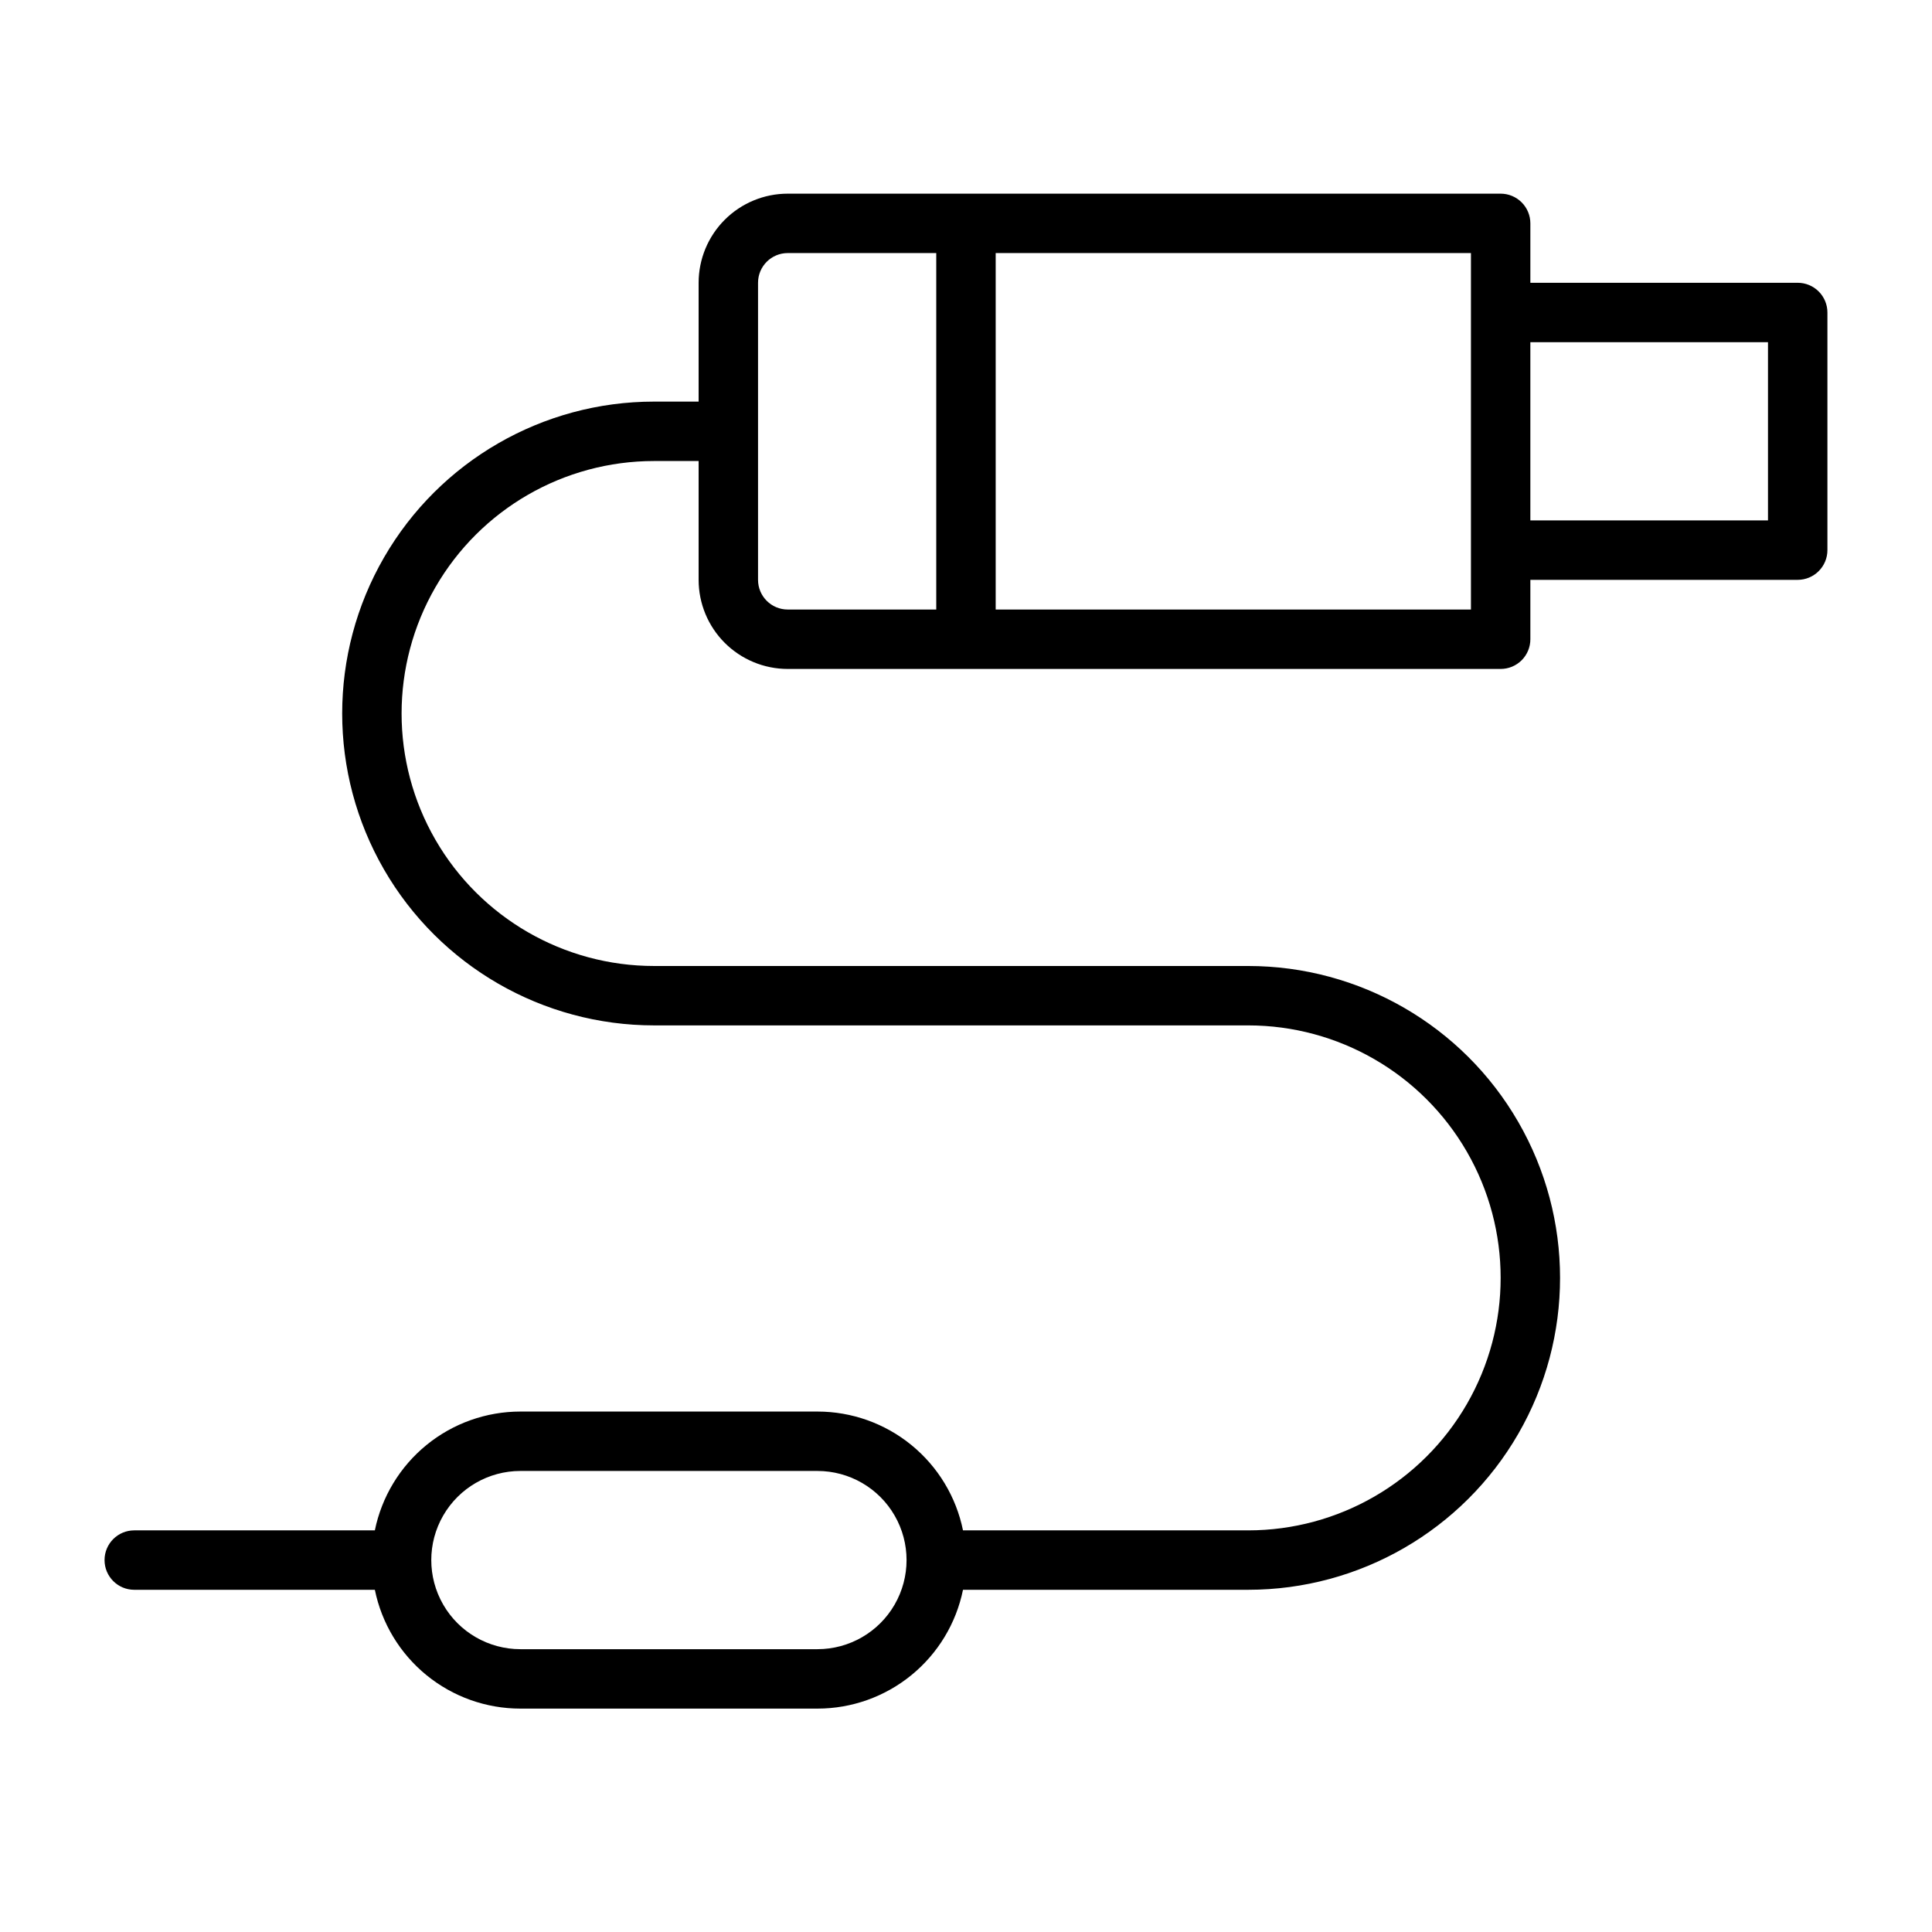
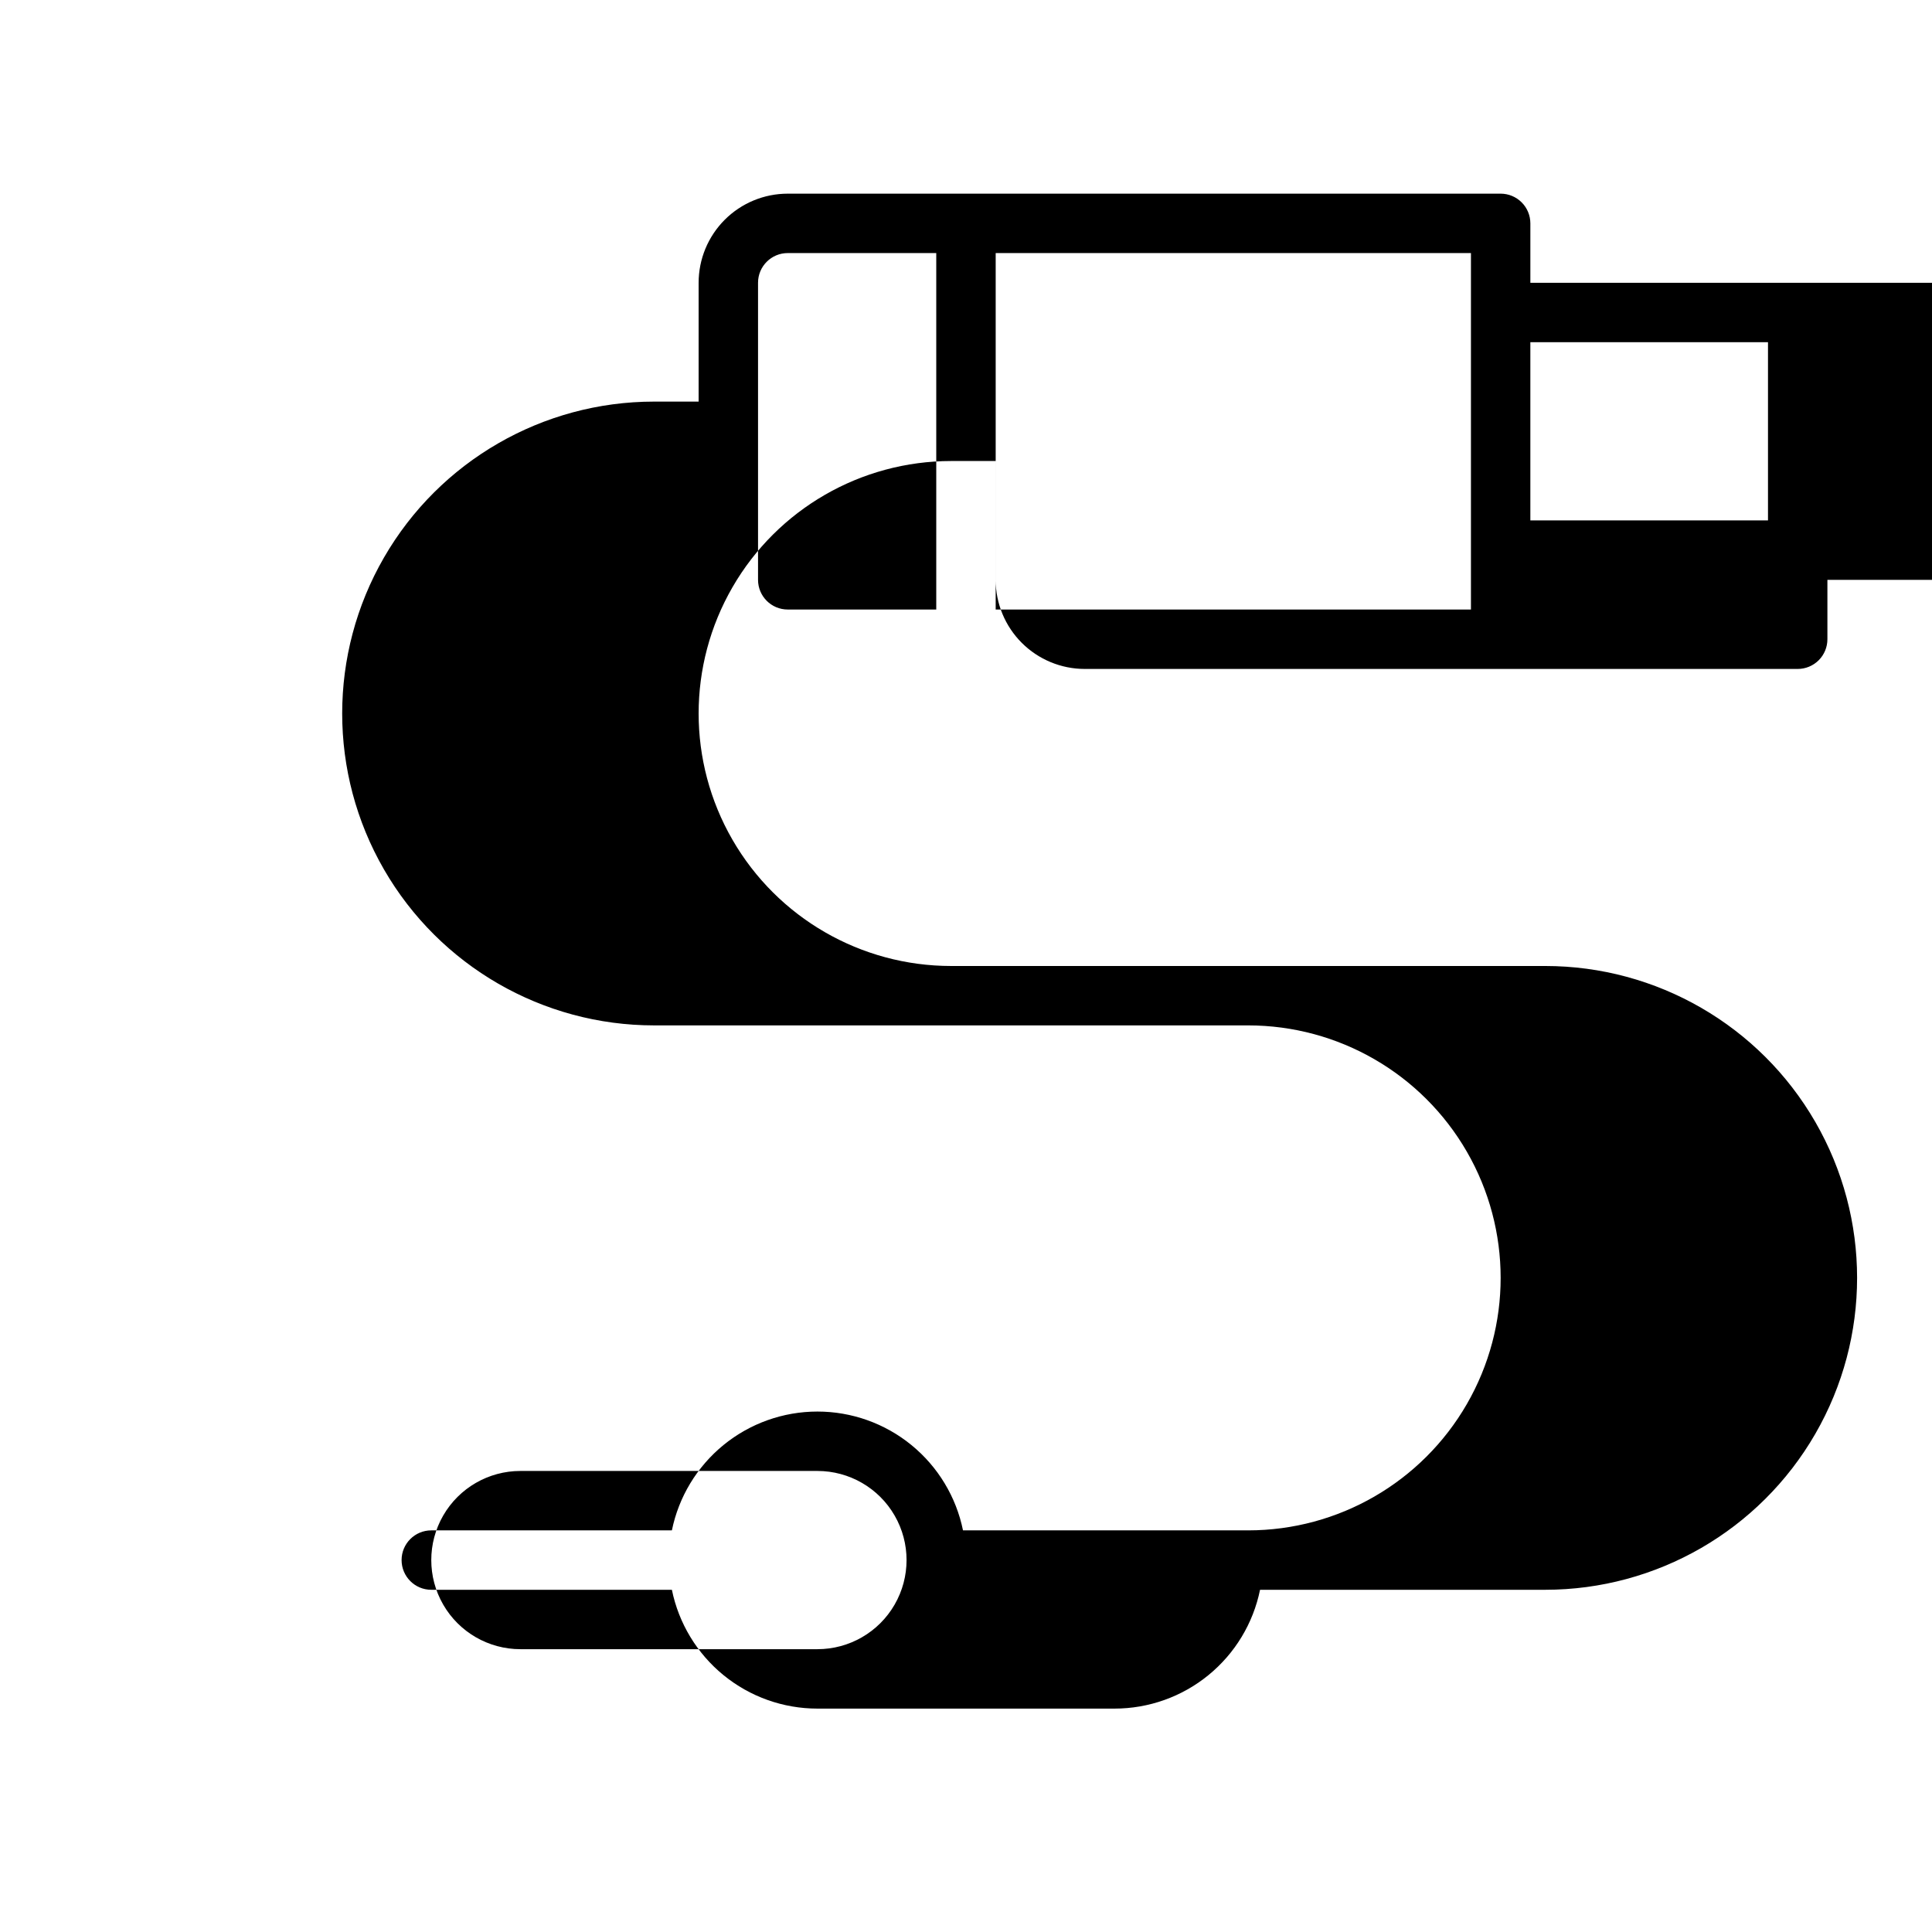
<svg xmlns="http://www.w3.org/2000/svg" fill="#000000" width="800px" height="800px" version="1.1" viewBox="144 144 512 512">
-   <path d="m620.41 218.94h-70.848v-15.742c0-2.09-0.828-4.09-2.305-5.566-1.477-1.477-3.481-2.309-5.566-2.309h-188.93c-6.262 0-12.27 2.488-16.699 6.918-4.43 4.43-6.918 10.438-6.918 16.699v31.488h-11.805c-29.531 0-56.82 15.754-71.582 41.328-14.766 25.574-14.766 57.082 0 82.656 14.762 25.574 42.051 41.328 71.582 41.328h157.44-0.004c23.906 0 45.996 12.754 57.949 33.457s11.953 46.207 0 66.91-34.043 33.457-57.949 33.457h-75.57c-1.812-8.891-6.644-16.879-13.676-22.617-7.027-5.738-15.824-8.871-24.898-8.871h-78.719c-9.074 0-17.871 3.133-24.898 8.871-7.027 5.738-11.859 13.727-13.676 22.617h-63.762c-4.348 0-7.871 3.523-7.871 7.871s3.523 7.875 7.871 7.875h63.762c1.816 8.891 6.648 16.879 13.676 22.617 7.027 5.738 15.824 8.871 24.898 8.871h78.719c9.074 0 17.871-3.133 24.898-8.871 7.031-5.738 11.863-13.727 13.676-22.617h75.57c29.531 0 56.82-15.754 71.582-41.328 14.766-25.574 14.766-57.082 0-82.656-14.762-25.574-42.051-41.328-71.582-41.328h-157.44 0.004c-23.906 0-45.996-12.754-57.949-33.457s-11.953-46.211 0-66.914 34.043-33.453 57.949-33.453h11.805v31.488c0 6.262 2.488 12.27 6.918 16.695 4.43 4.43 10.438 6.918 16.699 6.918h188.93c2.086 0 4.09-0.828 5.566-2.305 1.477-1.477 2.305-3.481 2.305-5.566v-15.742h70.848c2.09 0 4.09-0.832 5.566-2.309 1.477-1.477 2.309-3.477 2.309-5.566v-62.977c0-2.086-0.832-4.09-2.309-5.566-1.477-1.477-3.477-2.305-5.566-2.305zm-259.78 362.11h-78.719c-8.438 0-16.234-4.5-20.453-11.809-4.219-7.305-4.219-16.309 0-23.613 4.219-7.309 12.016-11.809 20.453-11.809h78.719c8.438 0 16.234 4.5 20.453 11.809 4.219 7.305 4.219 16.309 0 23.613-4.219 7.309-12.016 11.809-20.453 11.809zm-15.742-283.39v-78.723c0-4.348 3.523-7.871 7.871-7.871h39.359v94.465h-39.359c-4.348 0-7.871-3.523-7.871-7.871zm188.93 7.871h-125.95v-94.465h125.95zm78.719-23.617h-62.977v-47.23h62.977z" />
+   <path d="m620.41 218.94h-70.848v-15.742c0-2.09-0.828-4.09-2.305-5.566-1.477-1.477-3.481-2.309-5.566-2.309h-188.93c-6.262 0-12.27 2.488-16.699 6.918-4.43 4.43-6.918 10.438-6.918 16.699v31.488h-11.805c-29.531 0-56.82 15.754-71.582 41.328-14.766 25.574-14.766 57.082 0 82.656 14.762 25.574 42.051 41.328 71.582 41.328h157.44-0.004c23.906 0 45.996 12.754 57.949 33.457s11.953 46.207 0 66.91-34.043 33.457-57.949 33.457h-75.57c-1.812-8.891-6.644-16.879-13.676-22.617-7.027-5.738-15.824-8.871-24.898-8.871c-9.074 0-17.871 3.133-24.898 8.871-7.027 5.738-11.859 13.727-13.676 22.617h-63.762c-4.348 0-7.871 3.523-7.871 7.871s3.523 7.875 7.871 7.875h63.762c1.816 8.891 6.648 16.879 13.676 22.617 7.027 5.738 15.824 8.871 24.898 8.871h78.719c9.074 0 17.871-3.133 24.898-8.871 7.031-5.738 11.863-13.727 13.676-22.617h75.57c29.531 0 56.82-15.754 71.582-41.328 14.766-25.574 14.766-57.082 0-82.656-14.762-25.574-42.051-41.328-71.582-41.328h-157.44 0.004c-23.906 0-45.996-12.754-57.949-33.457s-11.953-46.211 0-66.914 34.043-33.453 57.949-33.453h11.805v31.488c0 6.262 2.488 12.27 6.918 16.695 4.43 4.43 10.438 6.918 16.699 6.918h188.93c2.086 0 4.09-0.828 5.566-2.305 1.477-1.477 2.305-3.481 2.305-5.566v-15.742h70.848c2.09 0 4.09-0.832 5.566-2.309 1.477-1.477 2.309-3.477 2.309-5.566v-62.977c0-2.086-0.832-4.09-2.309-5.566-1.477-1.477-3.477-2.305-5.566-2.305zm-259.78 362.11h-78.719c-8.438 0-16.234-4.5-20.453-11.809-4.219-7.305-4.219-16.309 0-23.613 4.219-7.309 12.016-11.809 20.453-11.809h78.719c8.438 0 16.234 4.5 20.453 11.809 4.219 7.305 4.219 16.309 0 23.613-4.219 7.309-12.016 11.809-20.453 11.809zm-15.742-283.39v-78.723c0-4.348 3.523-7.871 7.871-7.871h39.359v94.465h-39.359c-4.348 0-7.871-3.523-7.871-7.871zm188.93 7.871h-125.95v-94.465h125.95zm78.719-23.617h-62.977v-47.23h62.977z" />
</svg>